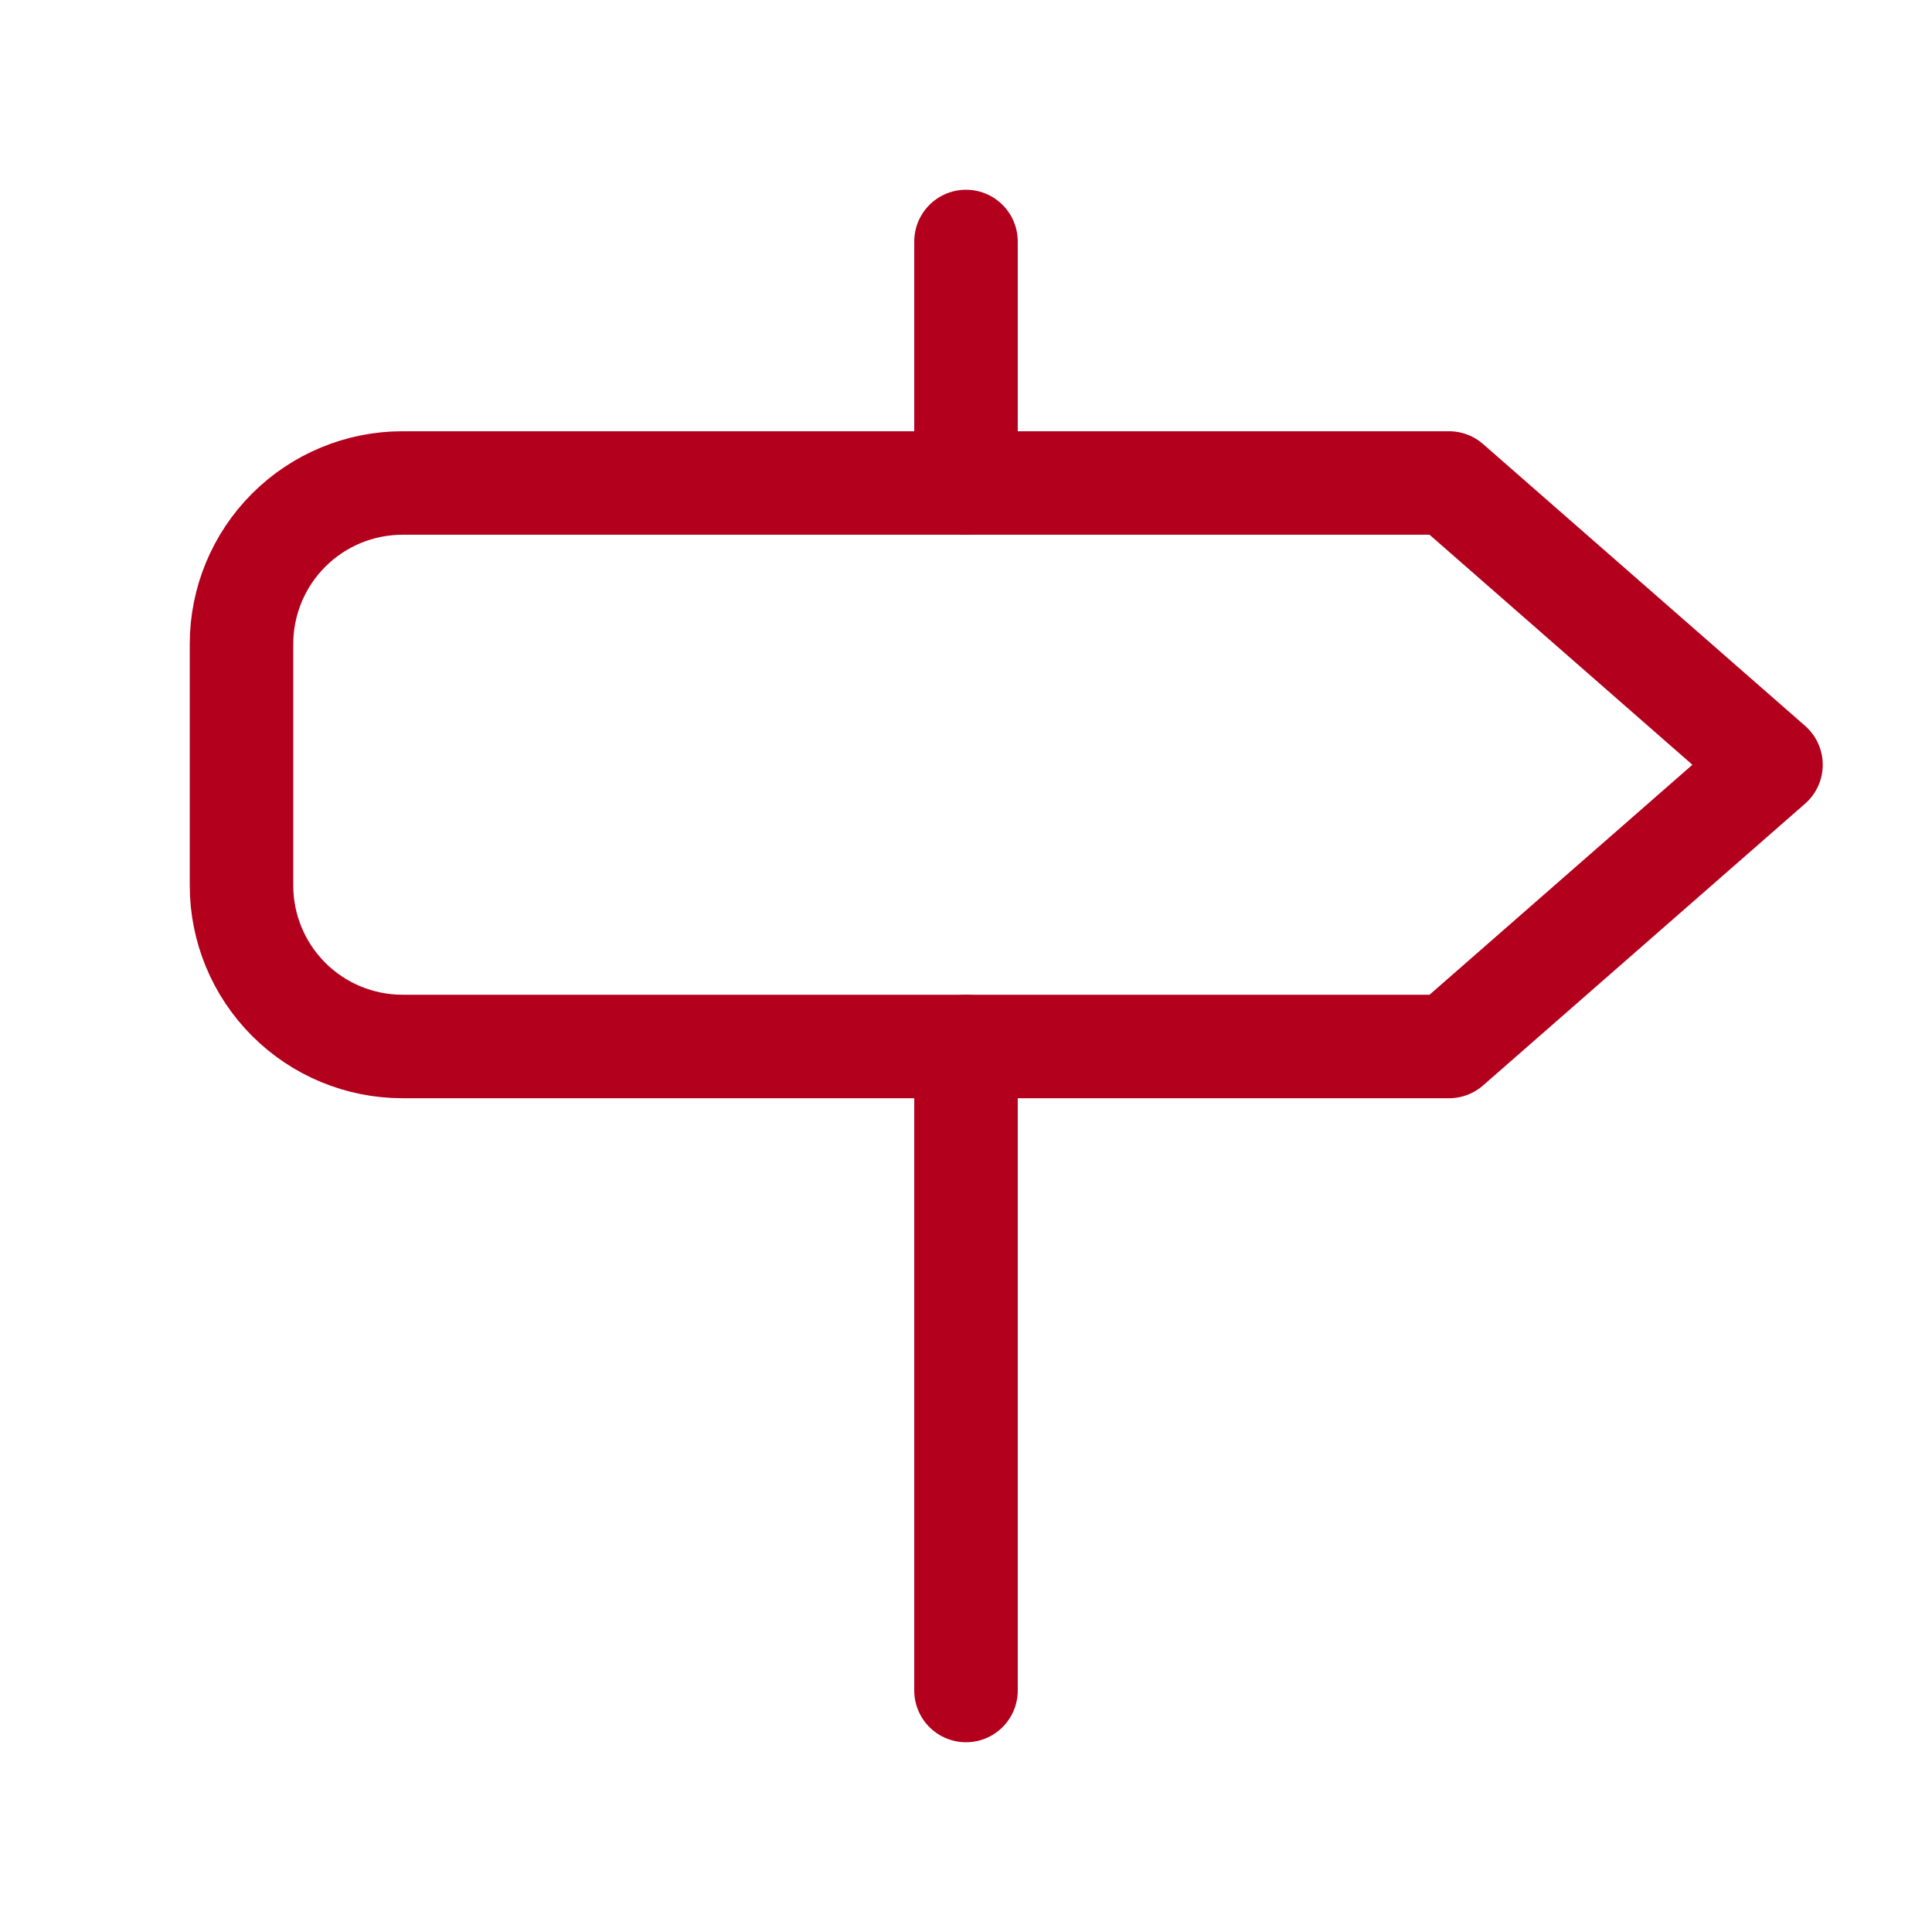
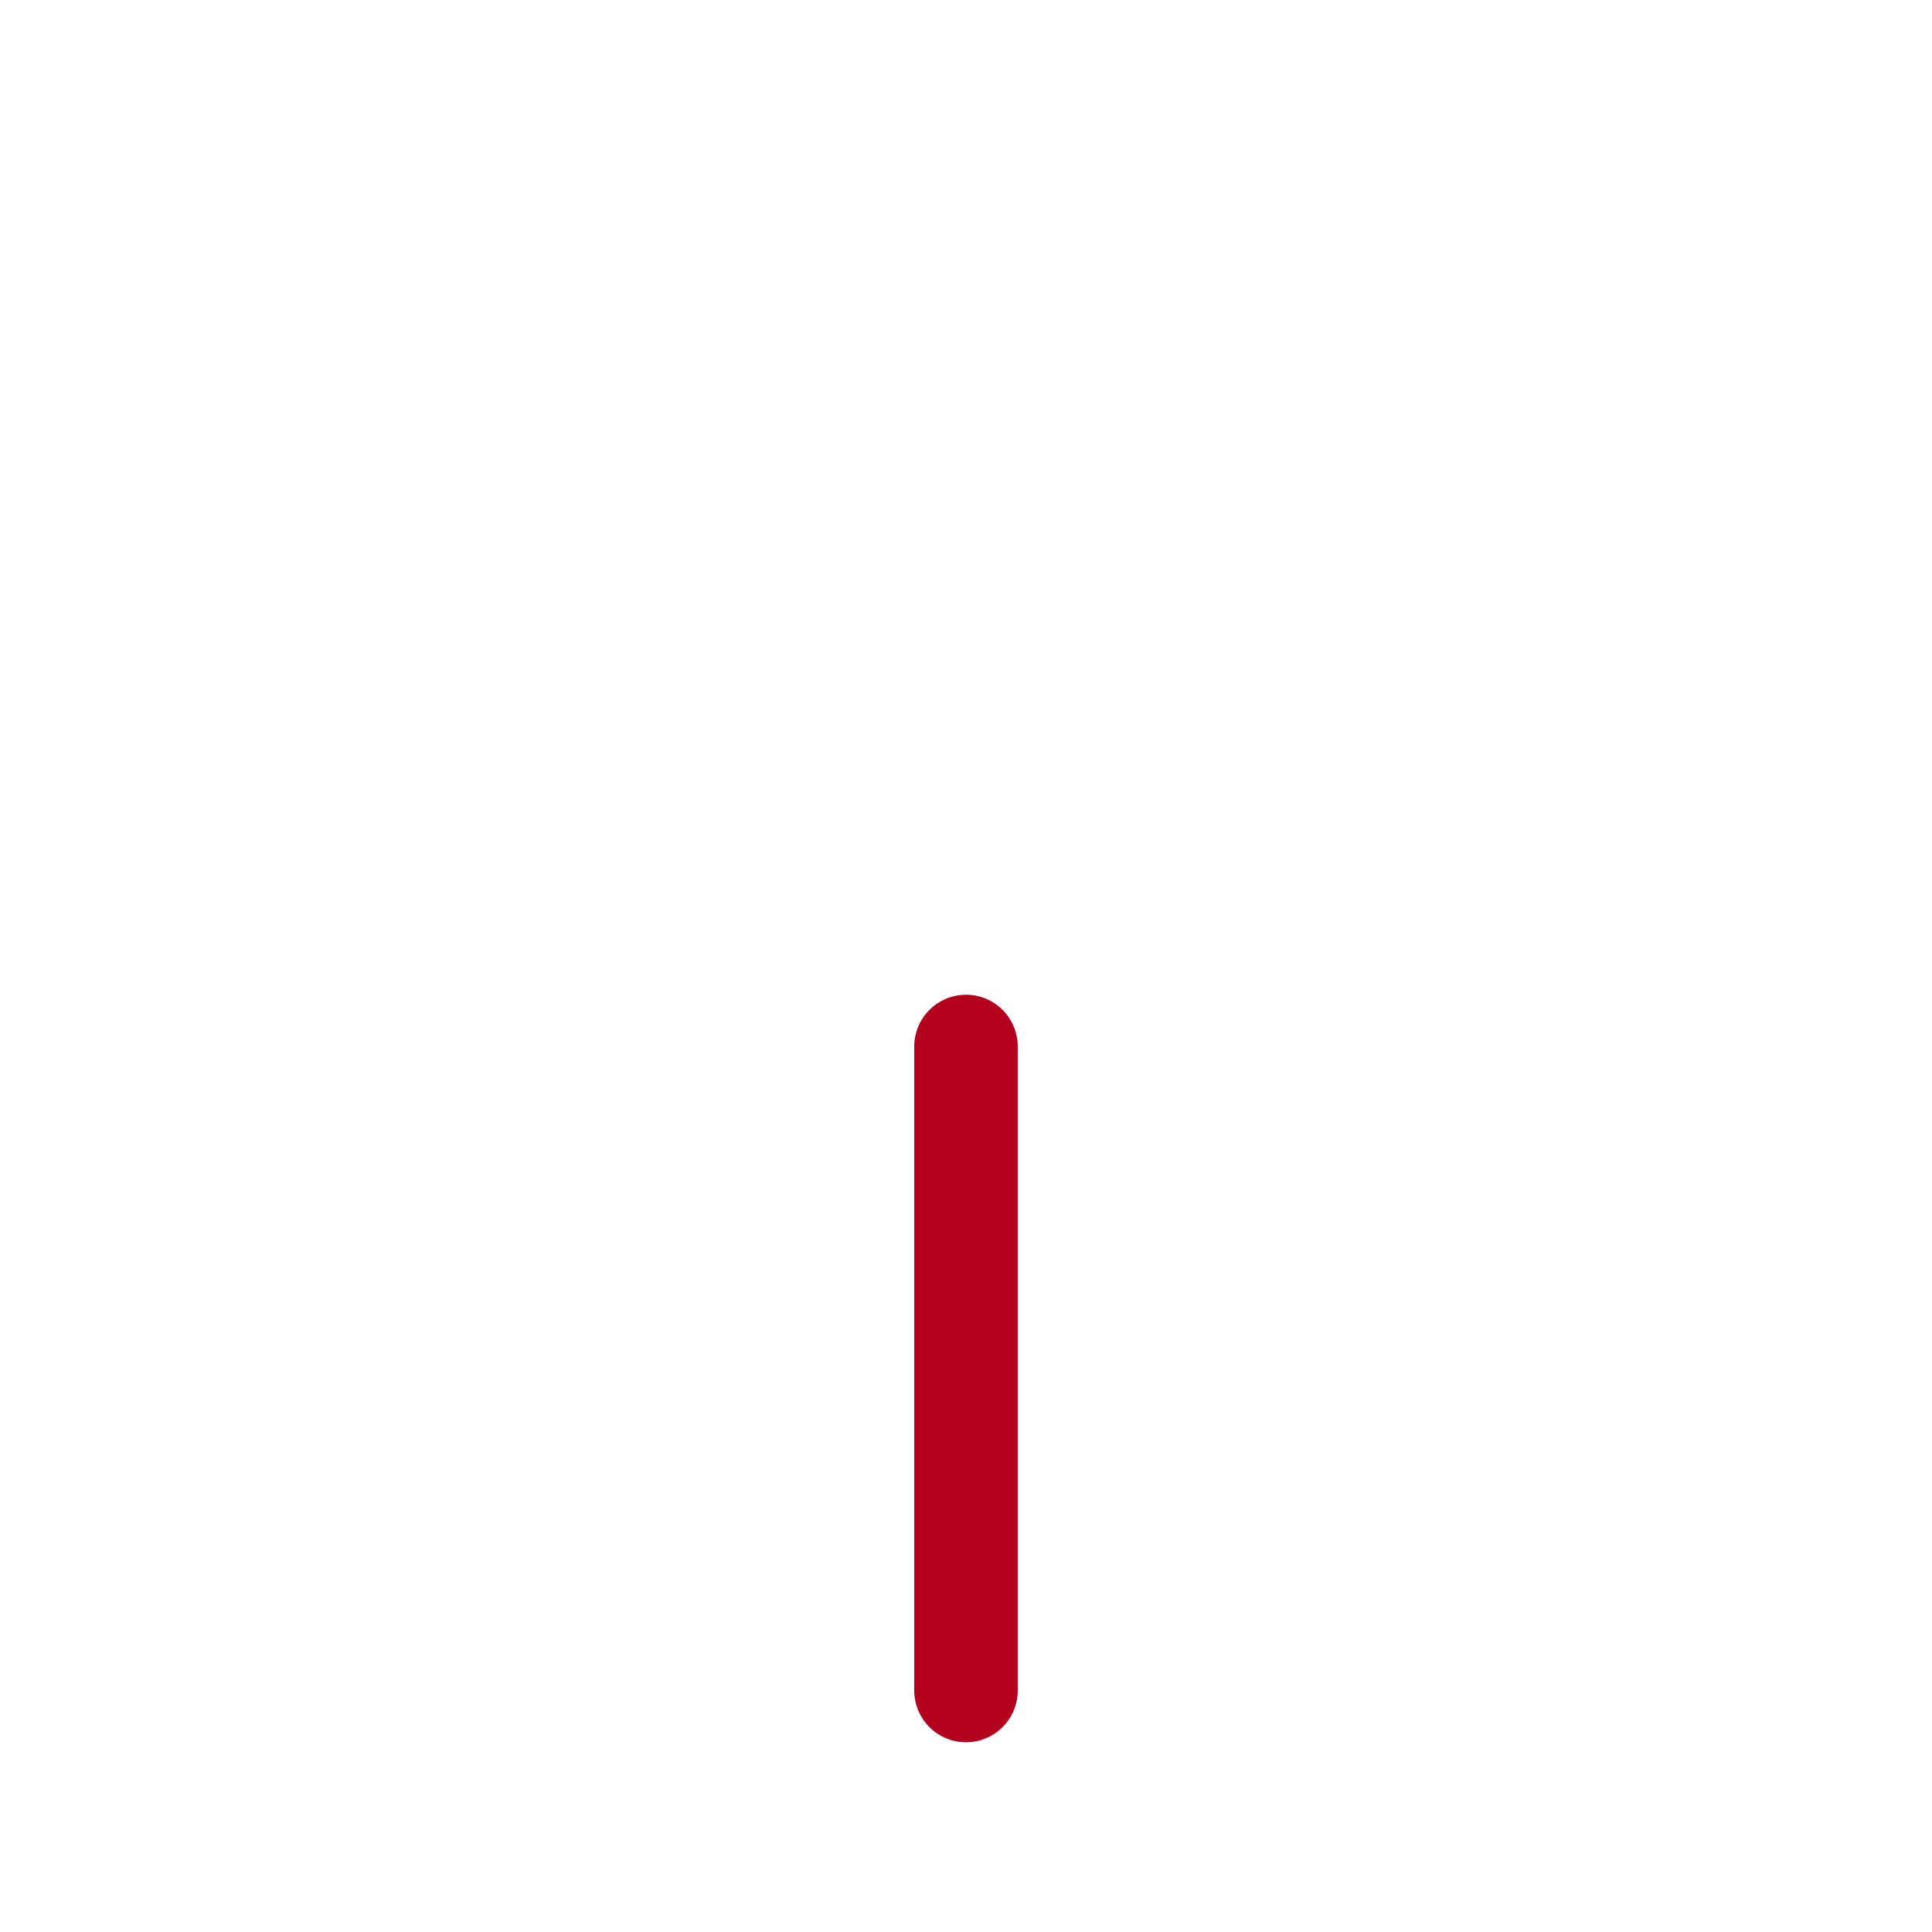
<svg xmlns="http://www.w3.org/2000/svg" width="56" height="56" viewBox="0 0 56 56" fill="none">
-   <path d="M42 14H11.667C10.429 14 9.242 14.492 8.367 15.367C7.492 16.242 7 17.429 7 18.667V25.667C7 26.904 7.492 28.091 8.367 28.966C9.242 29.842 10.429 30.333 11.667 30.333H42L51.333 22.167L42 14Z" stroke="#B2001D" stroke-width="3" stroke-linecap="round" stroke-linejoin="round" />
  <path d="M28 30.333V49" stroke="#B2001D" stroke-width="3" stroke-linecap="round" stroke-linejoin="round" />
-   <path d="M28 7V14" stroke="#B2001D" stroke-width="3" stroke-linecap="round" stroke-linejoin="round" />
</svg>